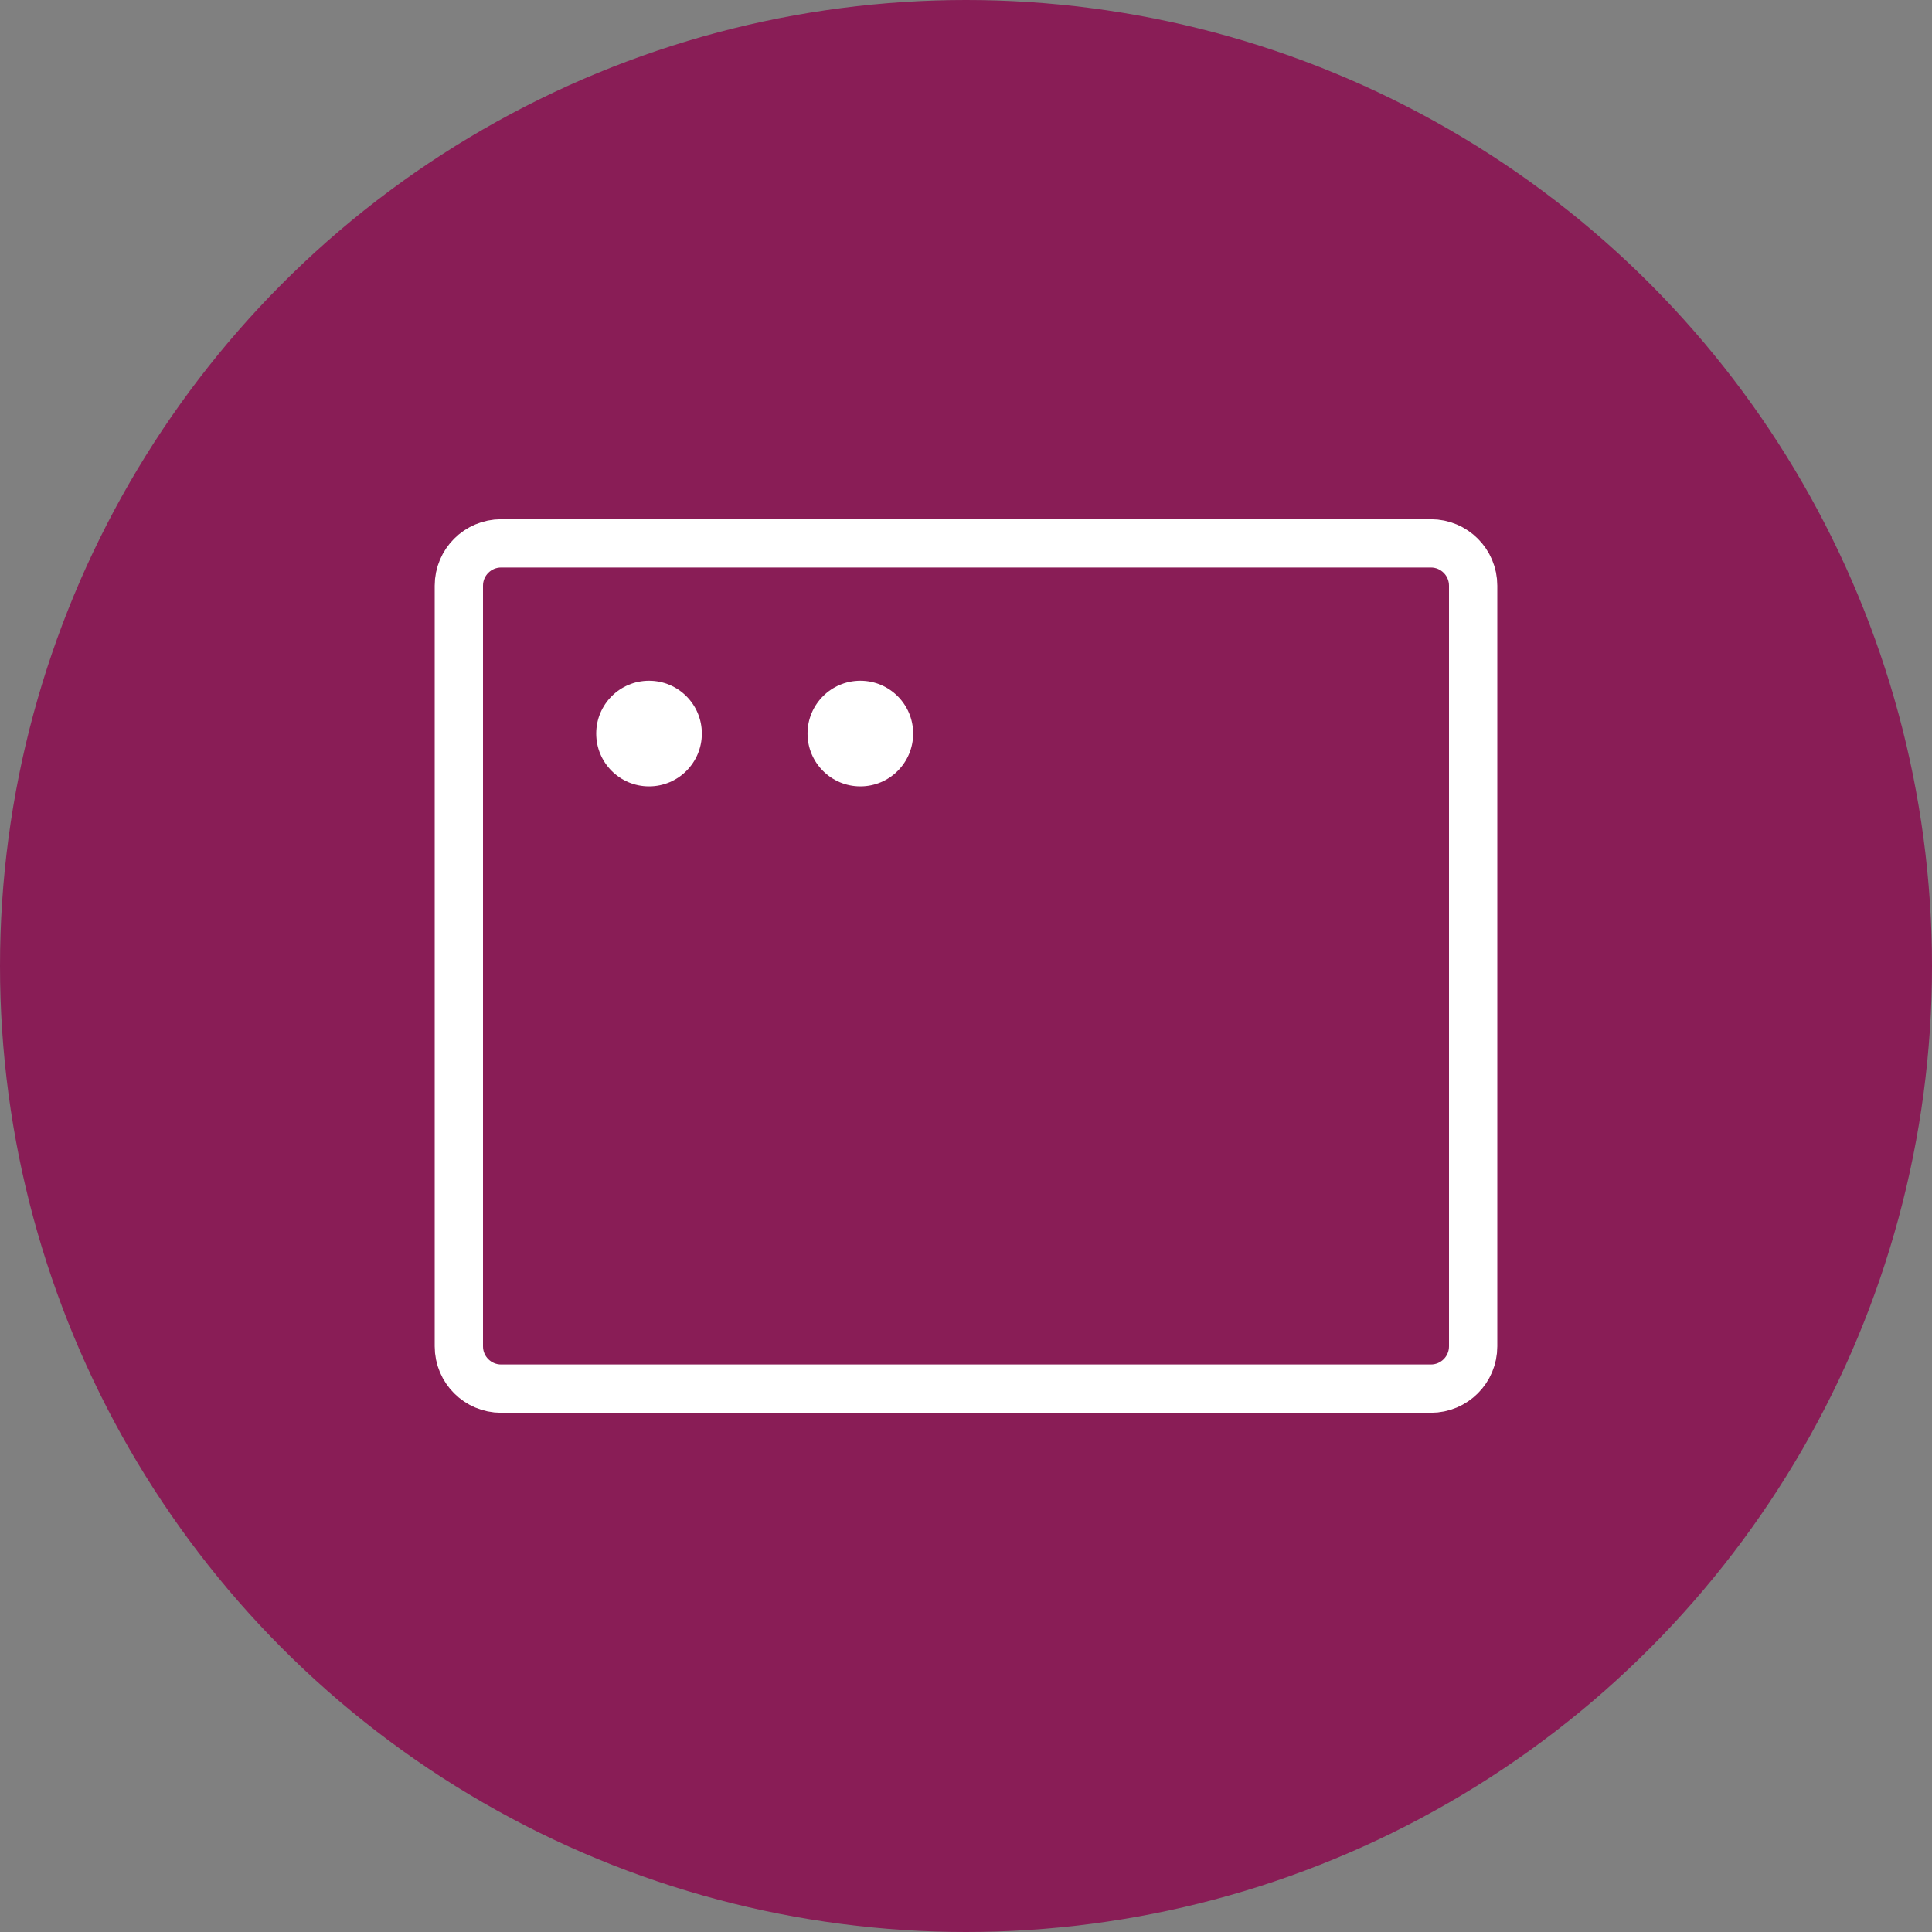
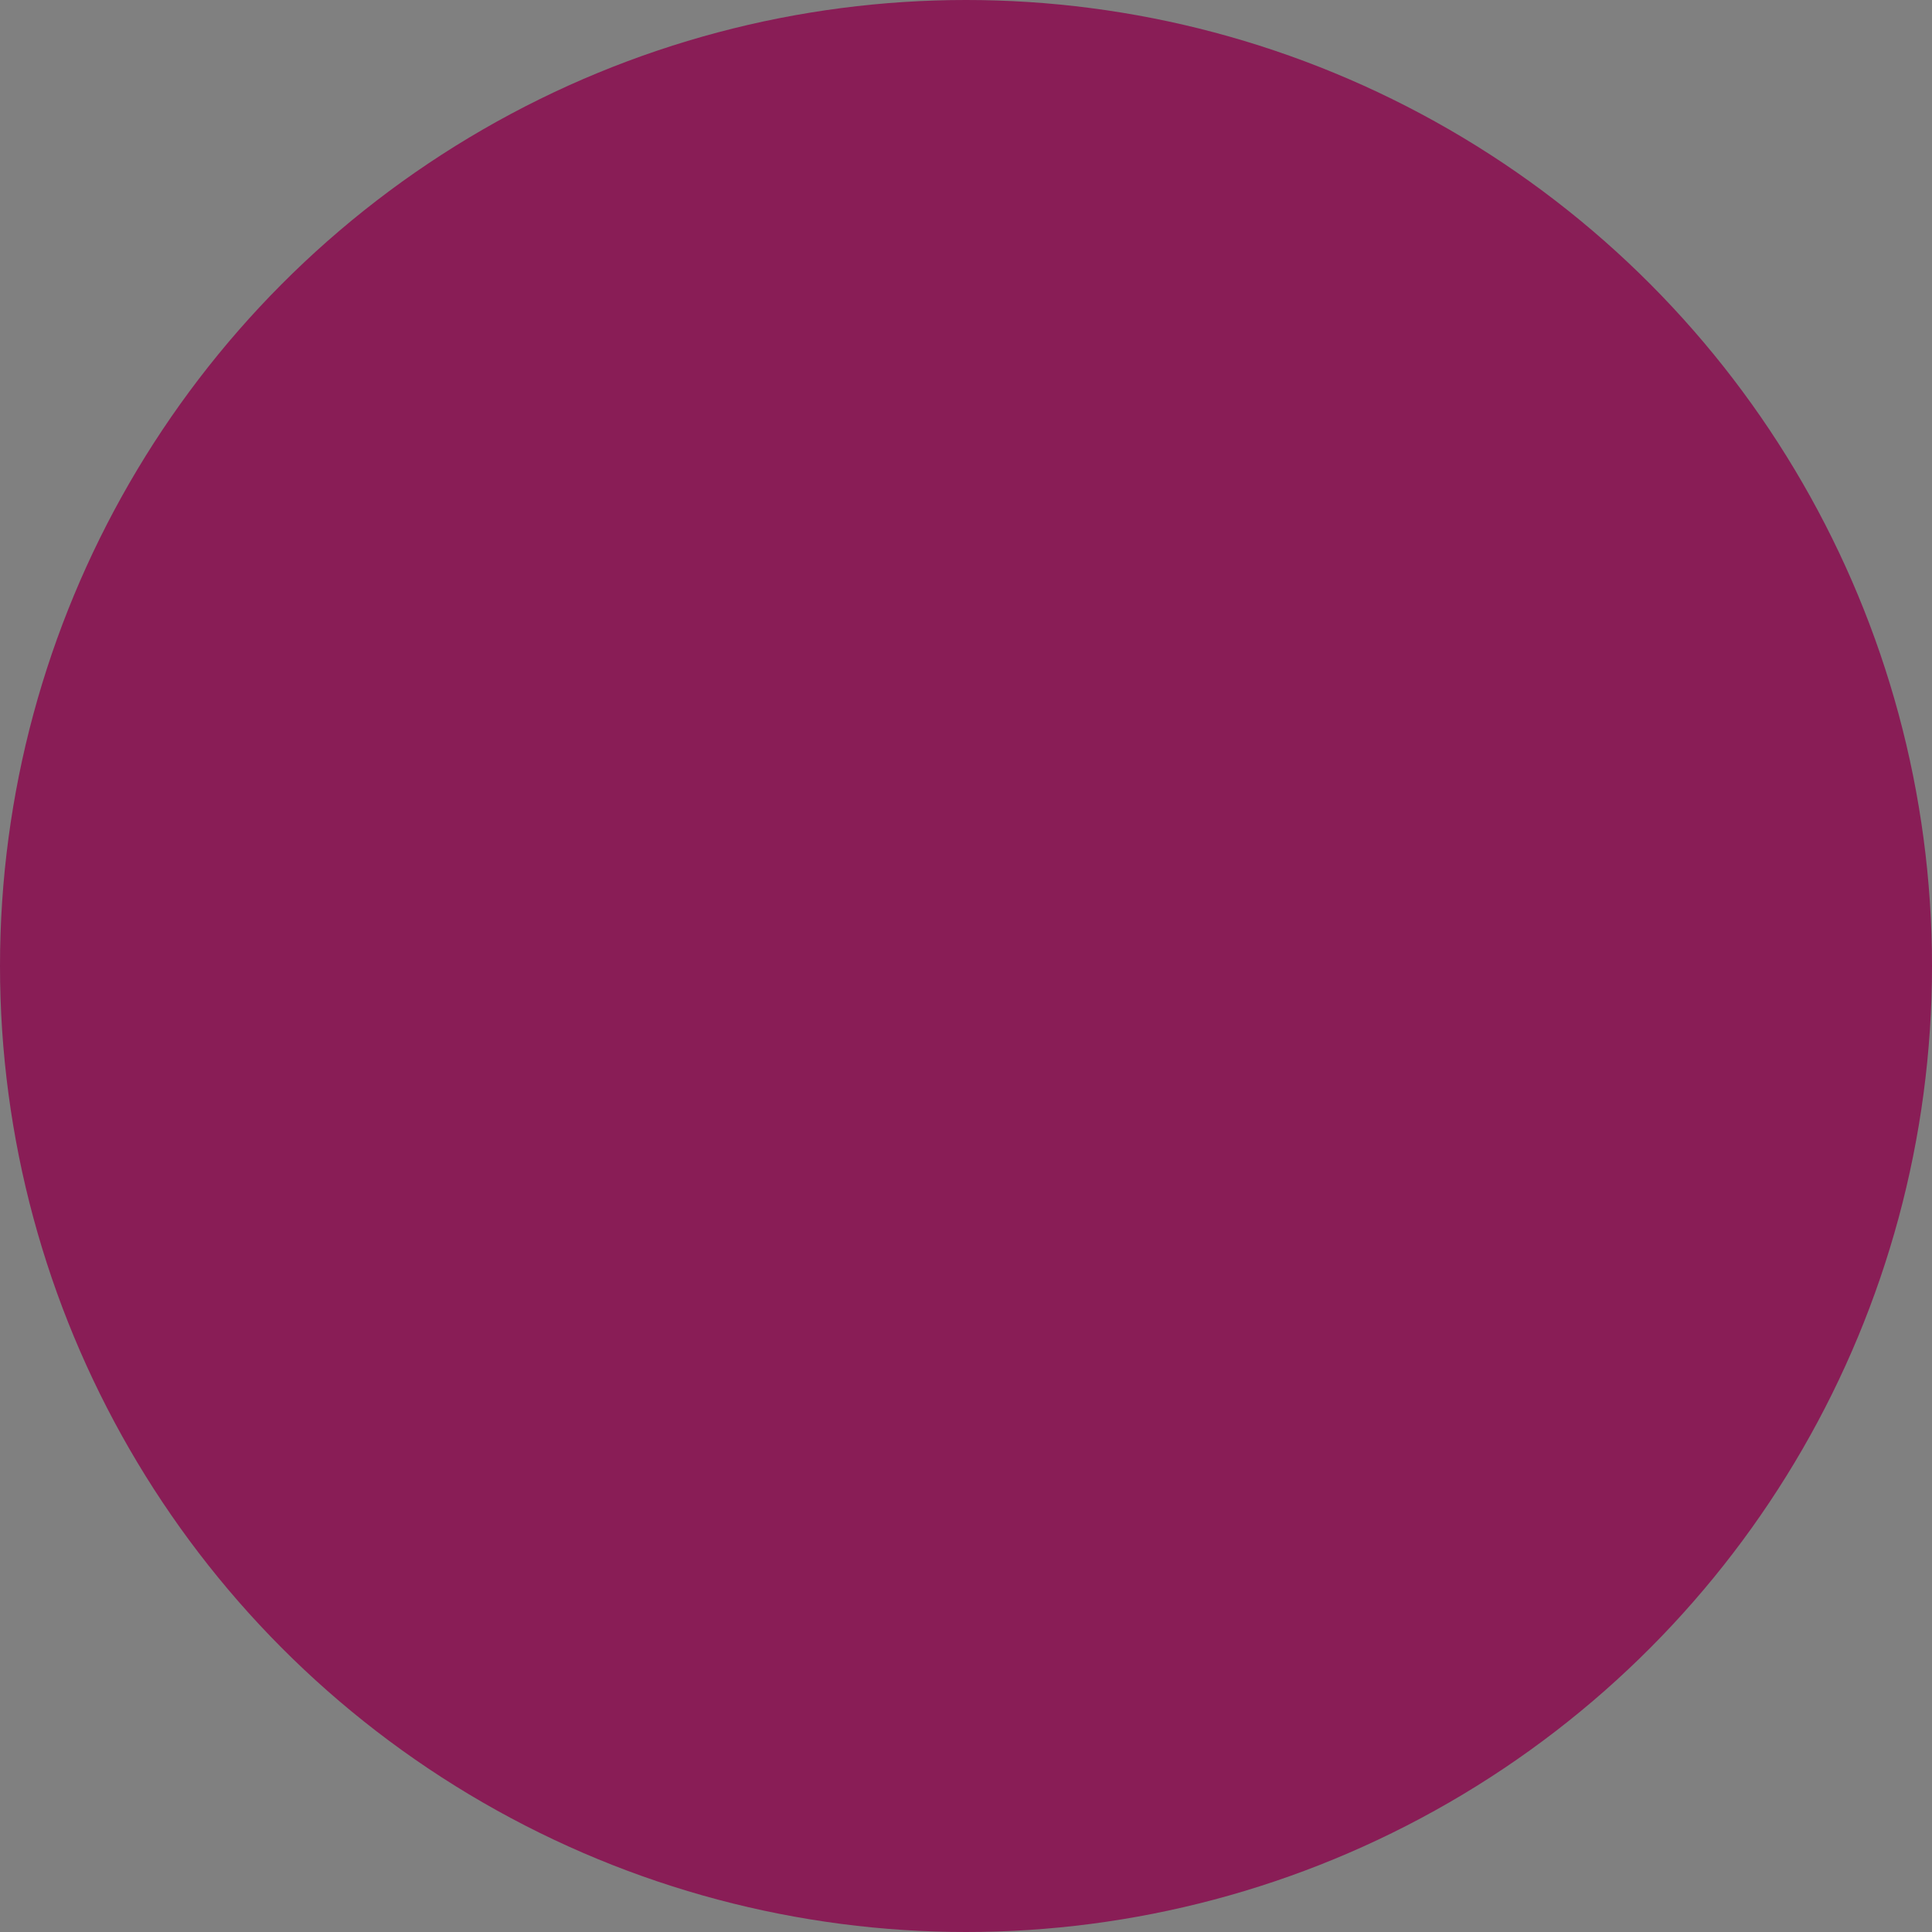
<svg xmlns="http://www.w3.org/2000/svg" width="80" height="80" viewBox="0 0 80 80" fill="none">
  <rect x="0" y="0" width="80" height="80" fill="#808080" stroke="none" />
  <circle cx="40" cy="40" r="40" fill="#891D56" />
  <g clip-path="url(#clip0_1506_551)">
    <path d="M59.25 22.5H20.75C19.784 22.5 19 23.284 19 24.25V55.75C19 56.717 19.784 57.5 20.75 57.5H59.25C60.217 57.5 61 56.717 61 55.75V24.25C61 23.284 60.217 22.5 59.25 22.5Z" stroke="white" stroke-width="2" stroke-linecap="round" stroke-linejoin="round" />
-     <path d="M26.875 32.562C28.083 32.562 29.062 31.583 29.062 30.375C29.062 29.167 28.083 28.188 26.875 28.188C25.667 28.188 24.688 29.167 24.688 30.375C24.688 31.583 25.667 32.562 26.875 32.562Z" fill="white" />
-     <path d="M35.625 32.562C36.833 32.562 37.812 31.583 37.812 30.375C37.812 29.167 36.833 28.188 35.625 28.188C34.417 28.188 33.438 29.167 33.438 30.375C33.438 31.583 34.417 32.562 35.625 32.562Z" fill="white" />
  </g>
  <defs>
    <clipPath id="clip0_1506_551">
-       <rect width="56" height="56" fill="white" transform="translate(12 12)" />
-     </clipPath>
+       </clipPath>
  </defs>
</svg>